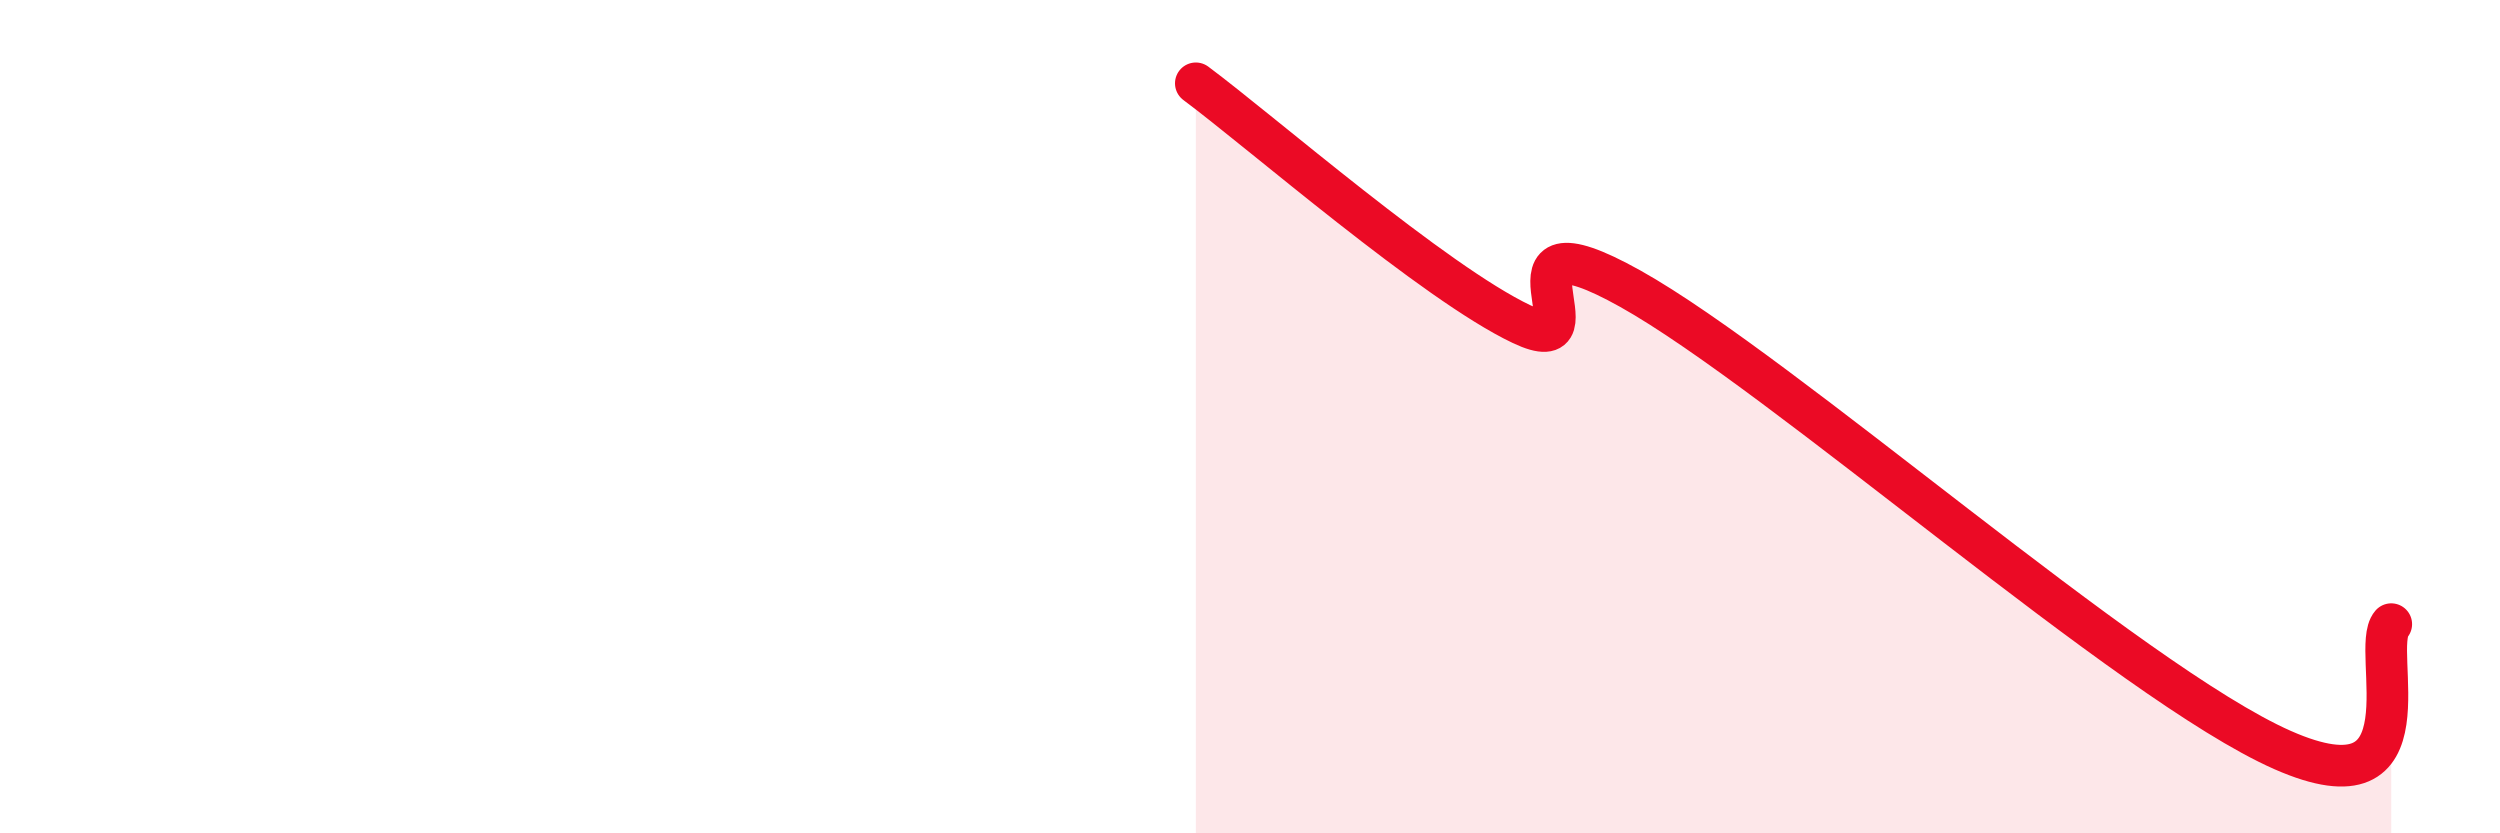
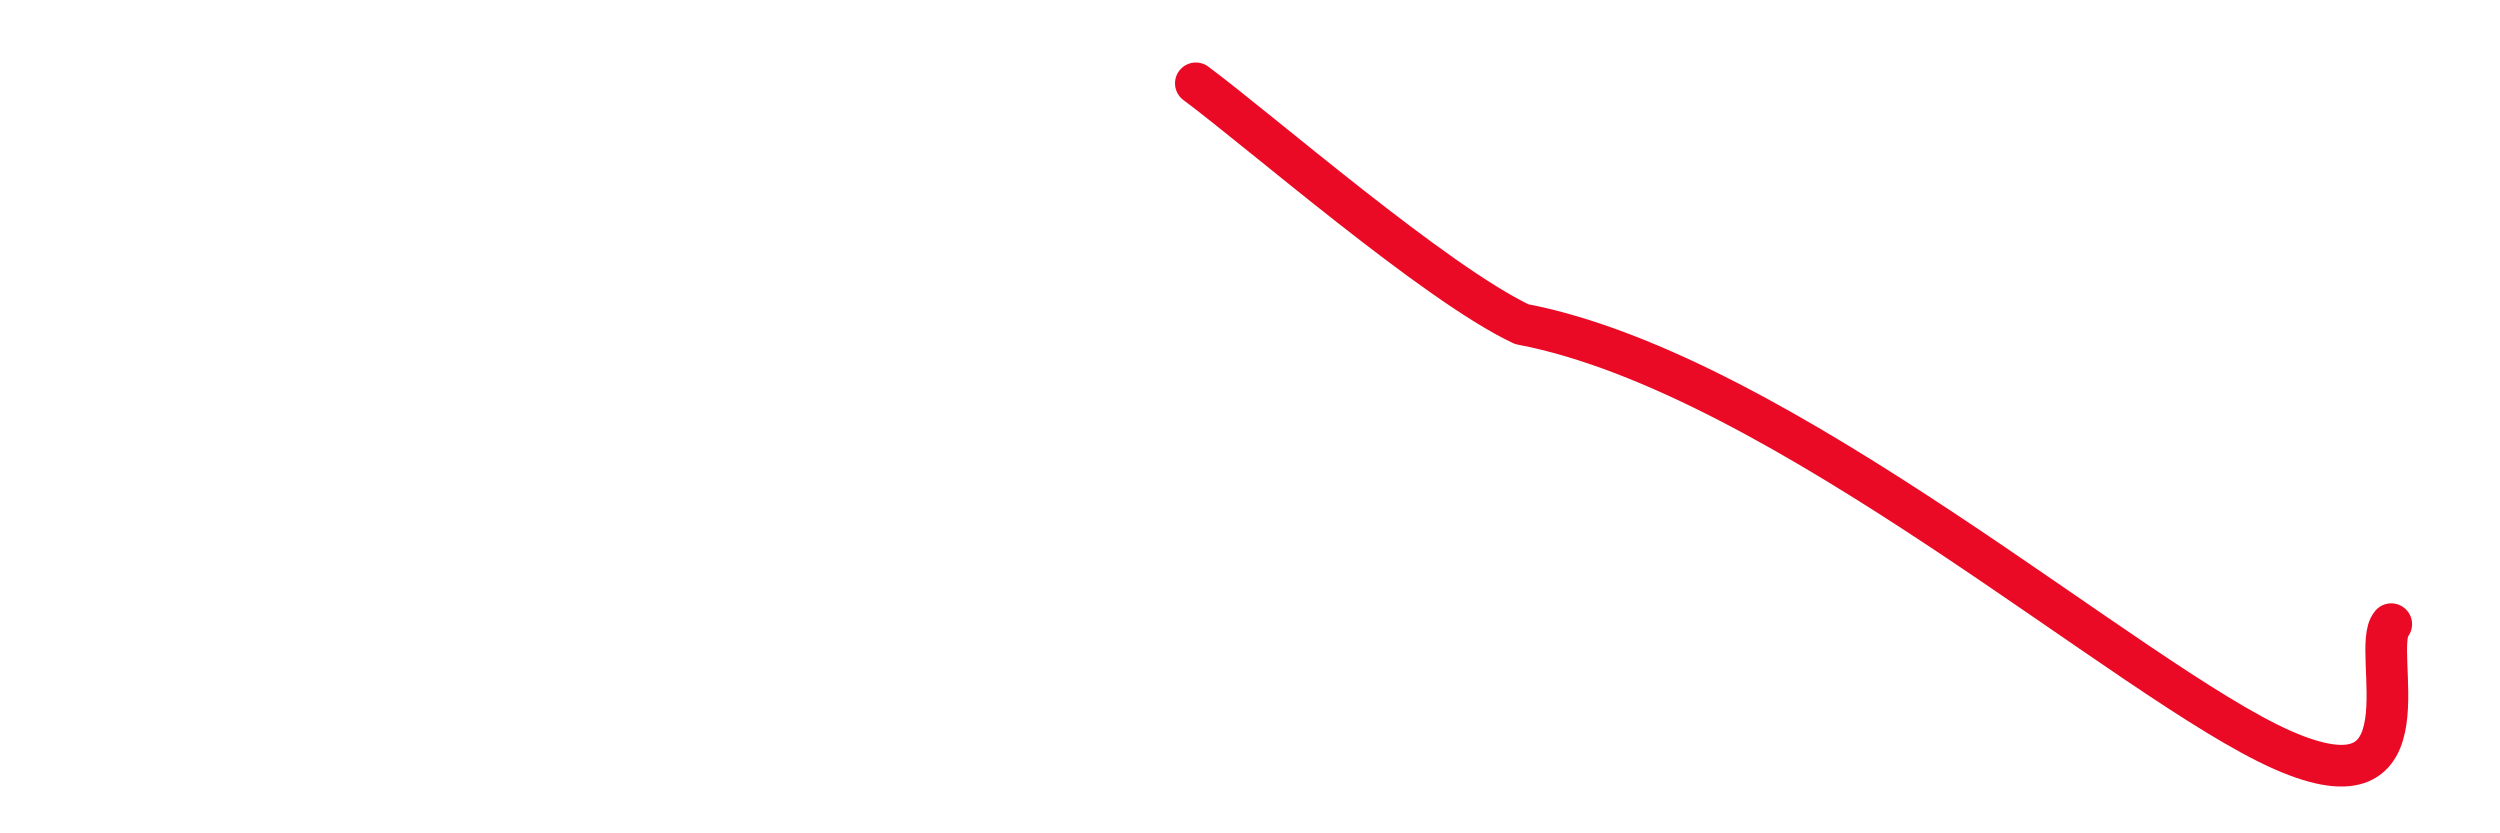
<svg xmlns="http://www.w3.org/2000/svg" width="60" height="20" viewBox="0 0 60 20">
-   <path d="M 28.7,2 C 30.26,3.16 34.43,6.79 36.52,7.78 C 38.61,8.77 35.48,4.89 39.13,6.93 C 42.78,8.97 51.13,16.39 54.78,18 C 58.43,19.61 56.87,15.58 57.39,14.98L57.39 20L28.7 20Z" fill="#EB0A25" opacity="0.1" stroke-linecap="round" stroke-linejoin="round" />
-   <path d="M 28.7,2 C 30.26,3.16 34.43,6.79 36.52,7.78 C 38.61,8.77 35.48,4.89 39.13,6.93 C 42.78,8.97 51.13,16.39 54.78,18 C 58.43,19.61 56.87,15.58 57.39,14.98" stroke="#EB0A25" stroke-width="1" fill="none" stroke-linecap="round" stroke-linejoin="round" />
+   <path d="M 28.7,2 C 30.26,3.16 34.43,6.79 36.52,7.78 C 42.78,8.97 51.13,16.39 54.78,18 C 58.43,19.61 56.87,15.58 57.39,14.98" stroke="#EB0A25" stroke-width="1" fill="none" stroke-linecap="round" stroke-linejoin="round" />
</svg>